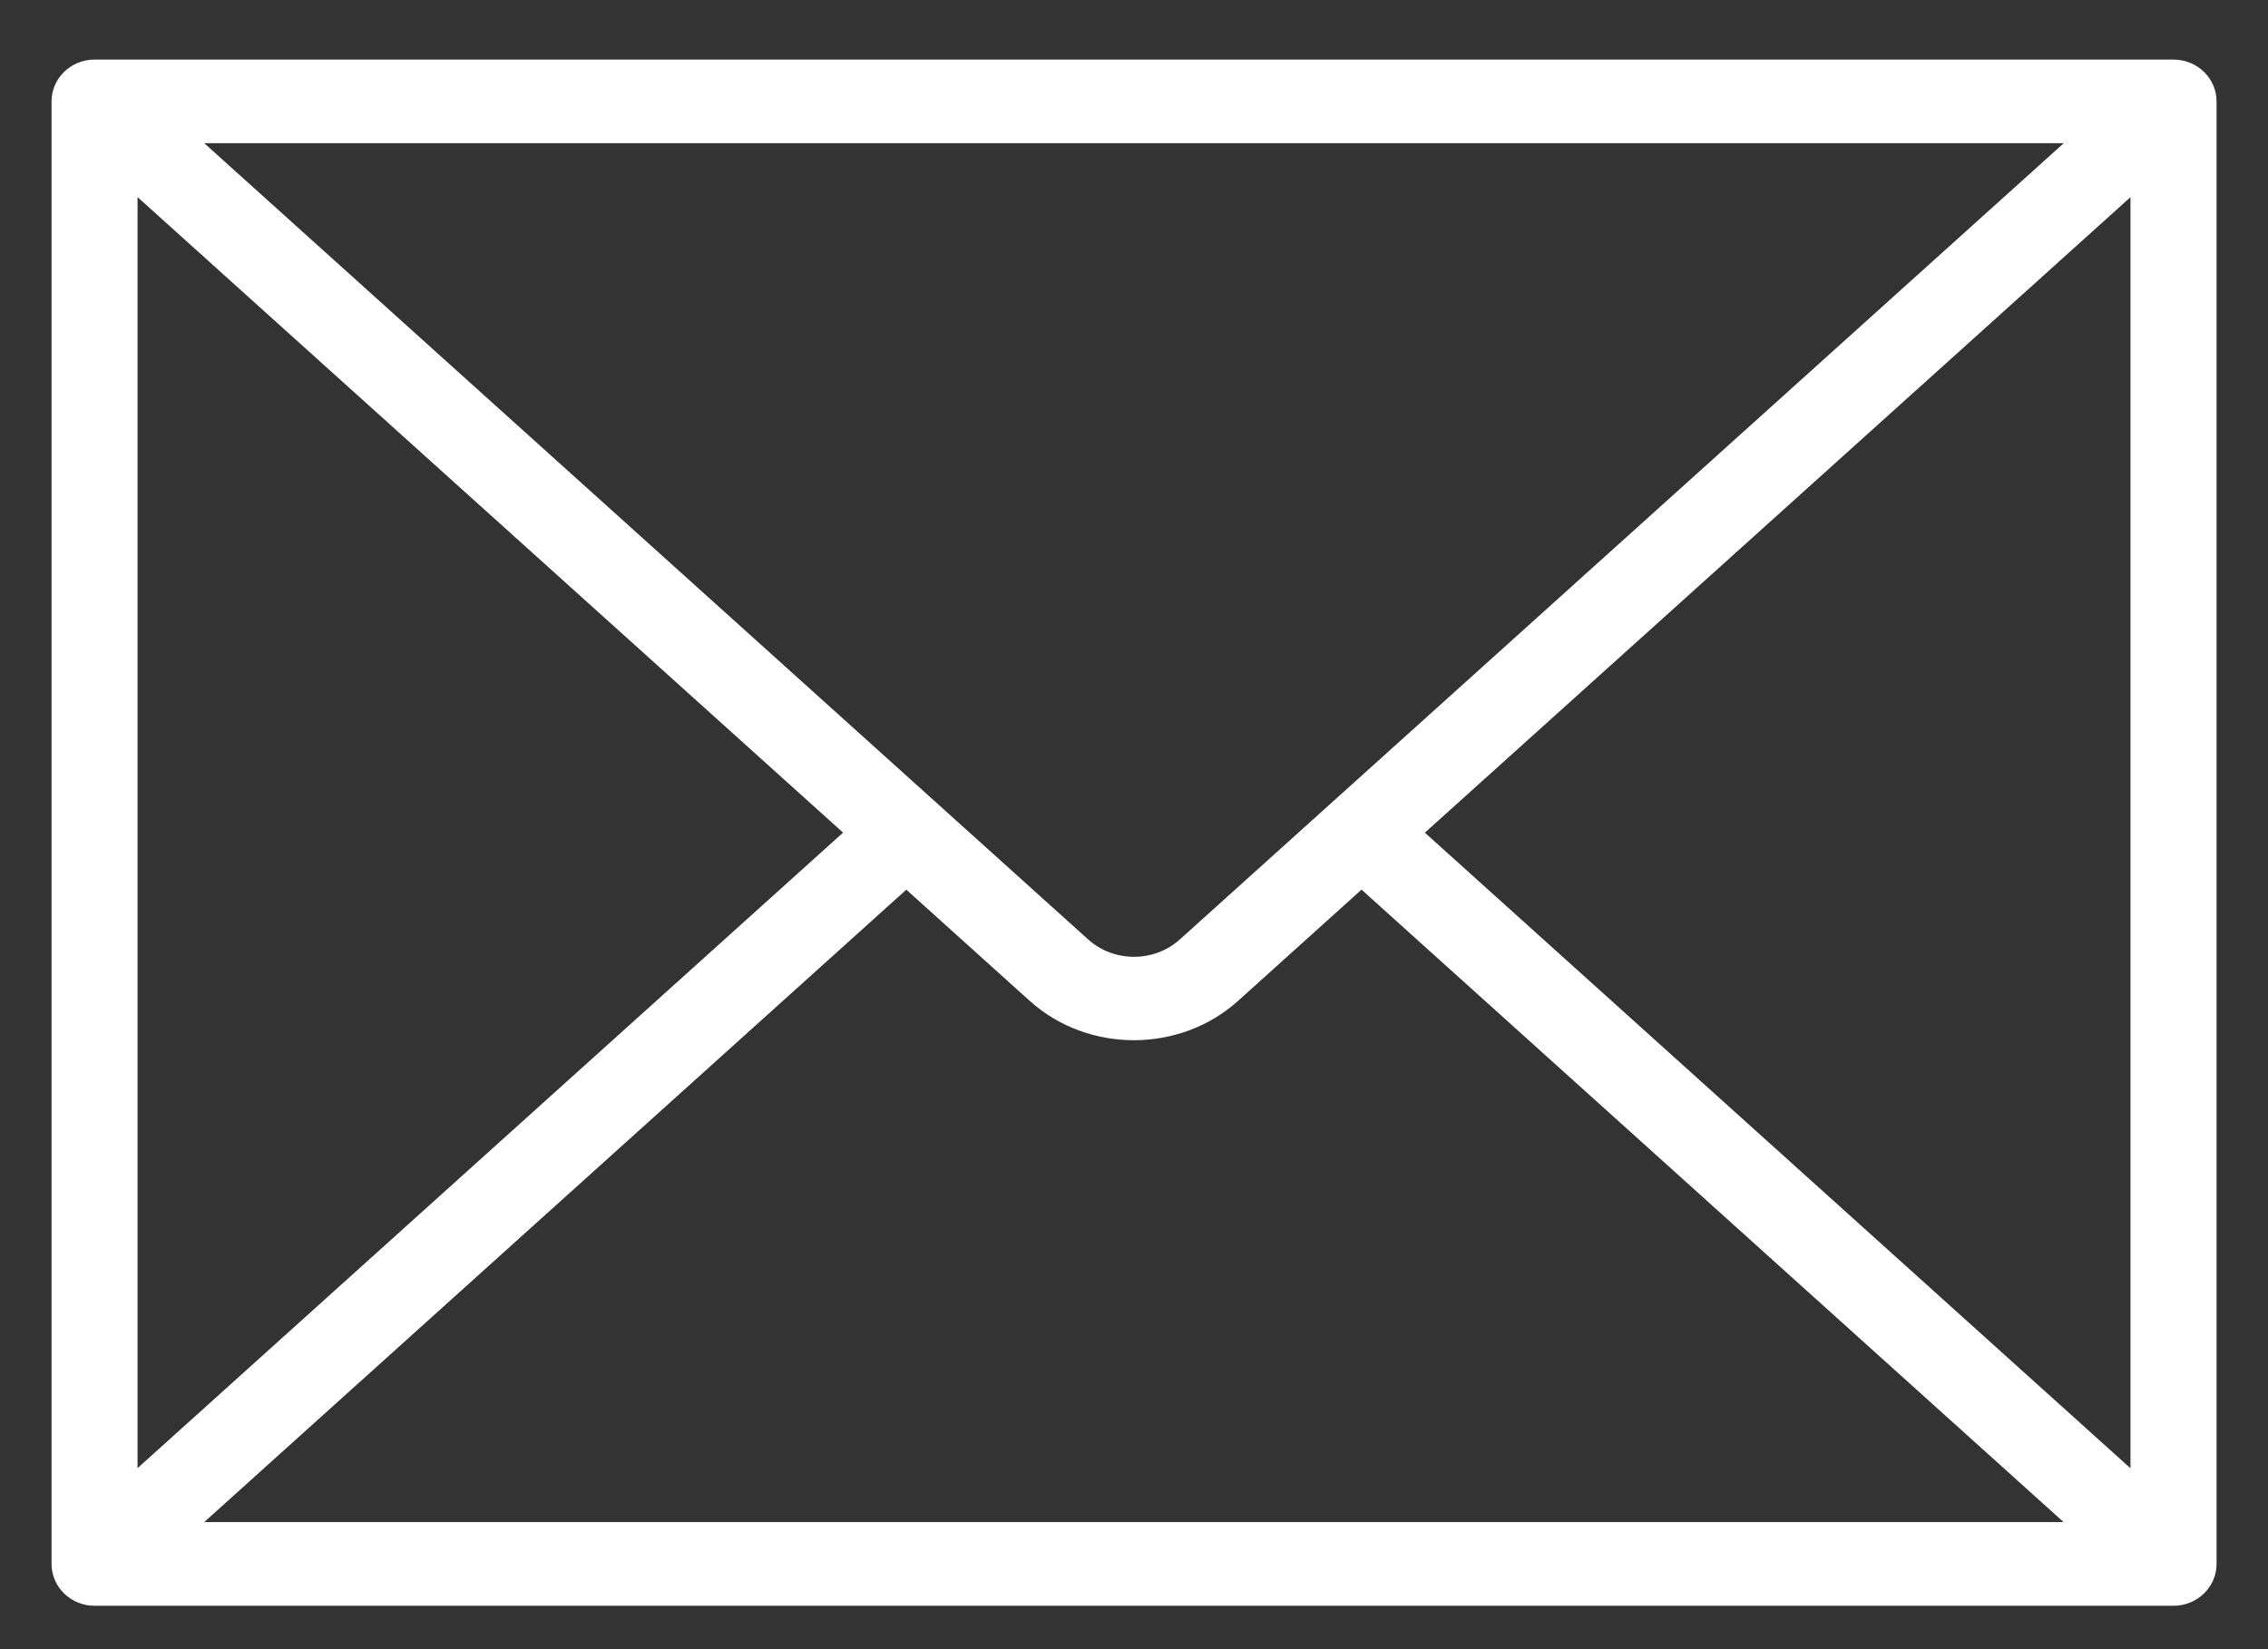
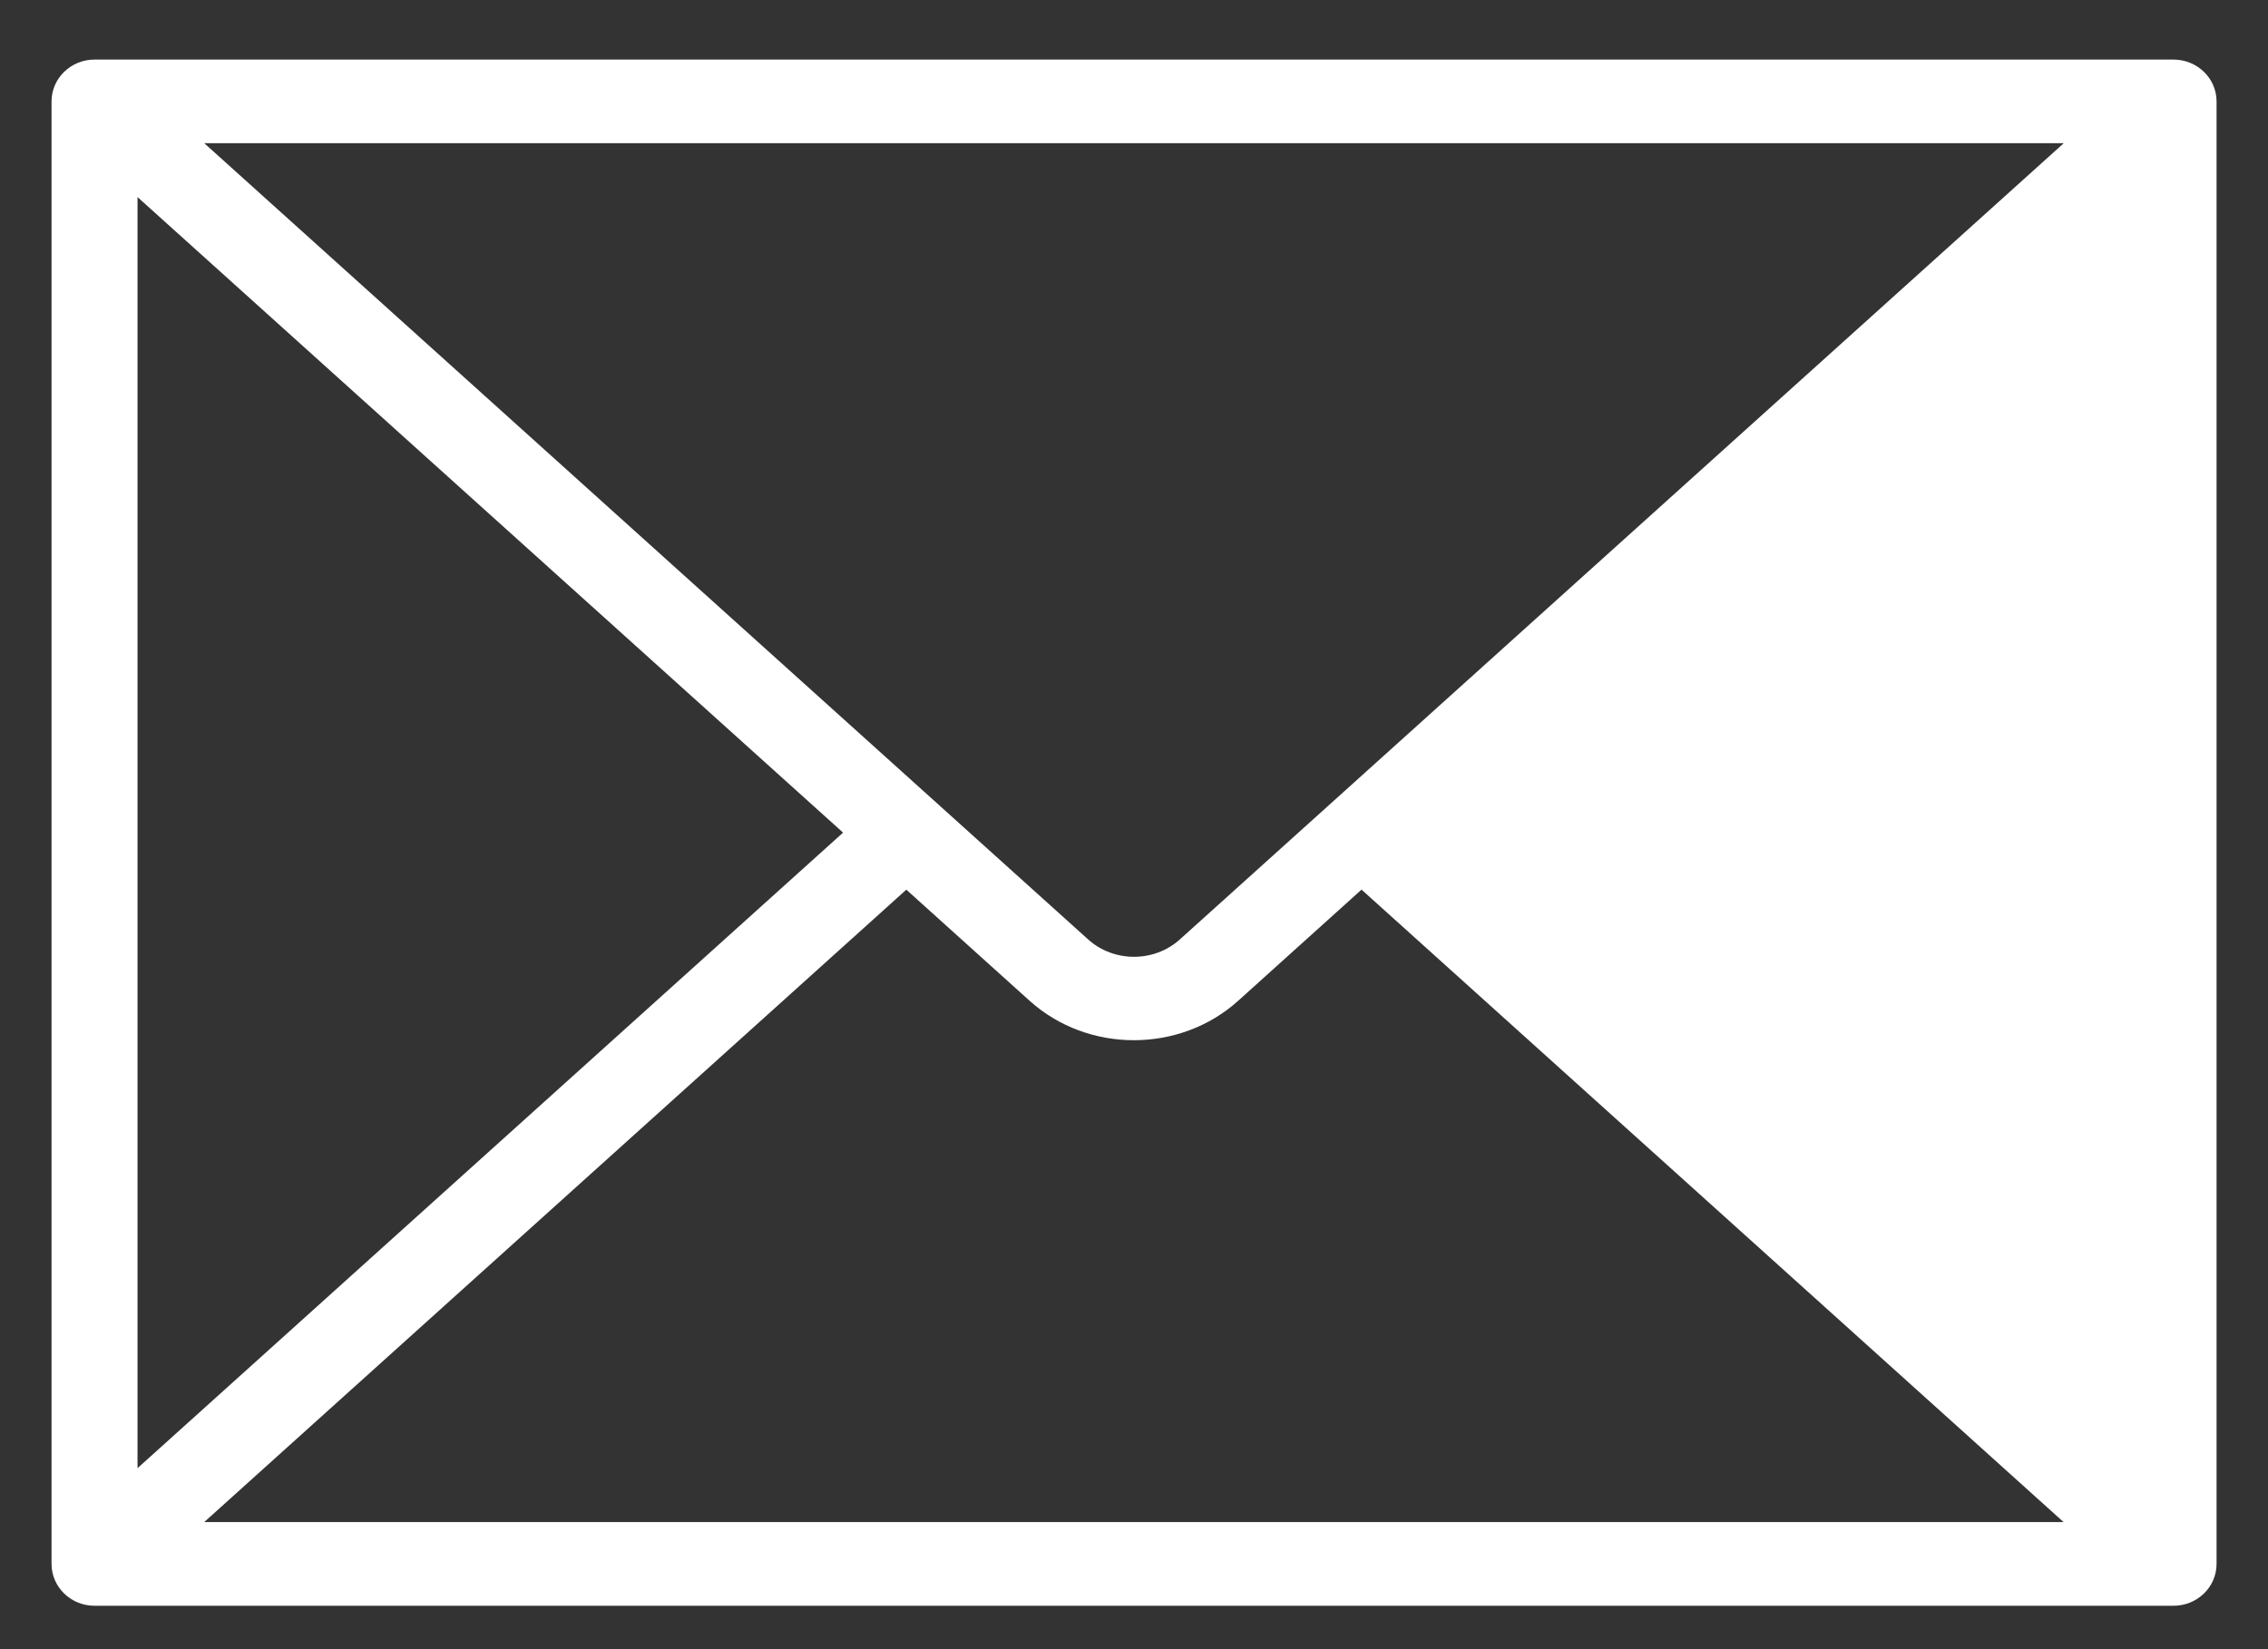
<svg xmlns="http://www.w3.org/2000/svg" width="22" height="16" viewBox="0 0 22 16" fill="none">
  <rect x="0" y="0" width="22" height="16" fill="#333333" stroke="none" />
-   <path d="M21.083 0.578H0.917C0.687 0.578 0.5 0.76 0.5 0.984V15.173C0.5 15.397 0.687 15.579 0.917 15.579H21.083C21.314 15.579 21.501 15.397 21.501 15.173V0.984C21.501 0.76 21.314 0.578 21.083 0.578H21.083ZM11.445 9.114C11.196 9.339 10.804 9.339 10.555 9.114L1.981 1.389H20.019L11.445 9.114ZM8.178 8.078L1.334 14.244V1.912L8.178 8.078ZM8.791 8.631L9.987 9.709C10.271 9.965 10.635 10.092 10.999 10.092C11.363 10.092 11.727 9.965 12.011 9.709L13.207 8.631L20.017 14.767H1.981L8.792 8.631H8.791ZM13.822 8.078L20.666 1.913V14.245L13.822 8.079V8.078Z" fill="white" />
+   <path d="M21.083 0.578H0.917C0.687 0.578 0.5 0.76 0.5 0.984V15.173C0.5 15.397 0.687 15.579 0.917 15.579H21.083C21.314 15.579 21.501 15.397 21.501 15.173V0.984C21.501 0.76 21.314 0.578 21.083 0.578H21.083ZM11.445 9.114C11.196 9.339 10.804 9.339 10.555 9.114L1.981 1.389H20.019L11.445 9.114ZM8.178 8.078L1.334 14.244V1.912L8.178 8.078ZM8.791 8.631L9.987 9.709C10.271 9.965 10.635 10.092 10.999 10.092C11.363 10.092 11.727 9.965 12.011 9.709L13.207 8.631L20.017 14.767H1.981L8.792 8.631H8.791ZM13.822 8.078V14.245L13.822 8.079V8.078Z" fill="white" />
</svg>